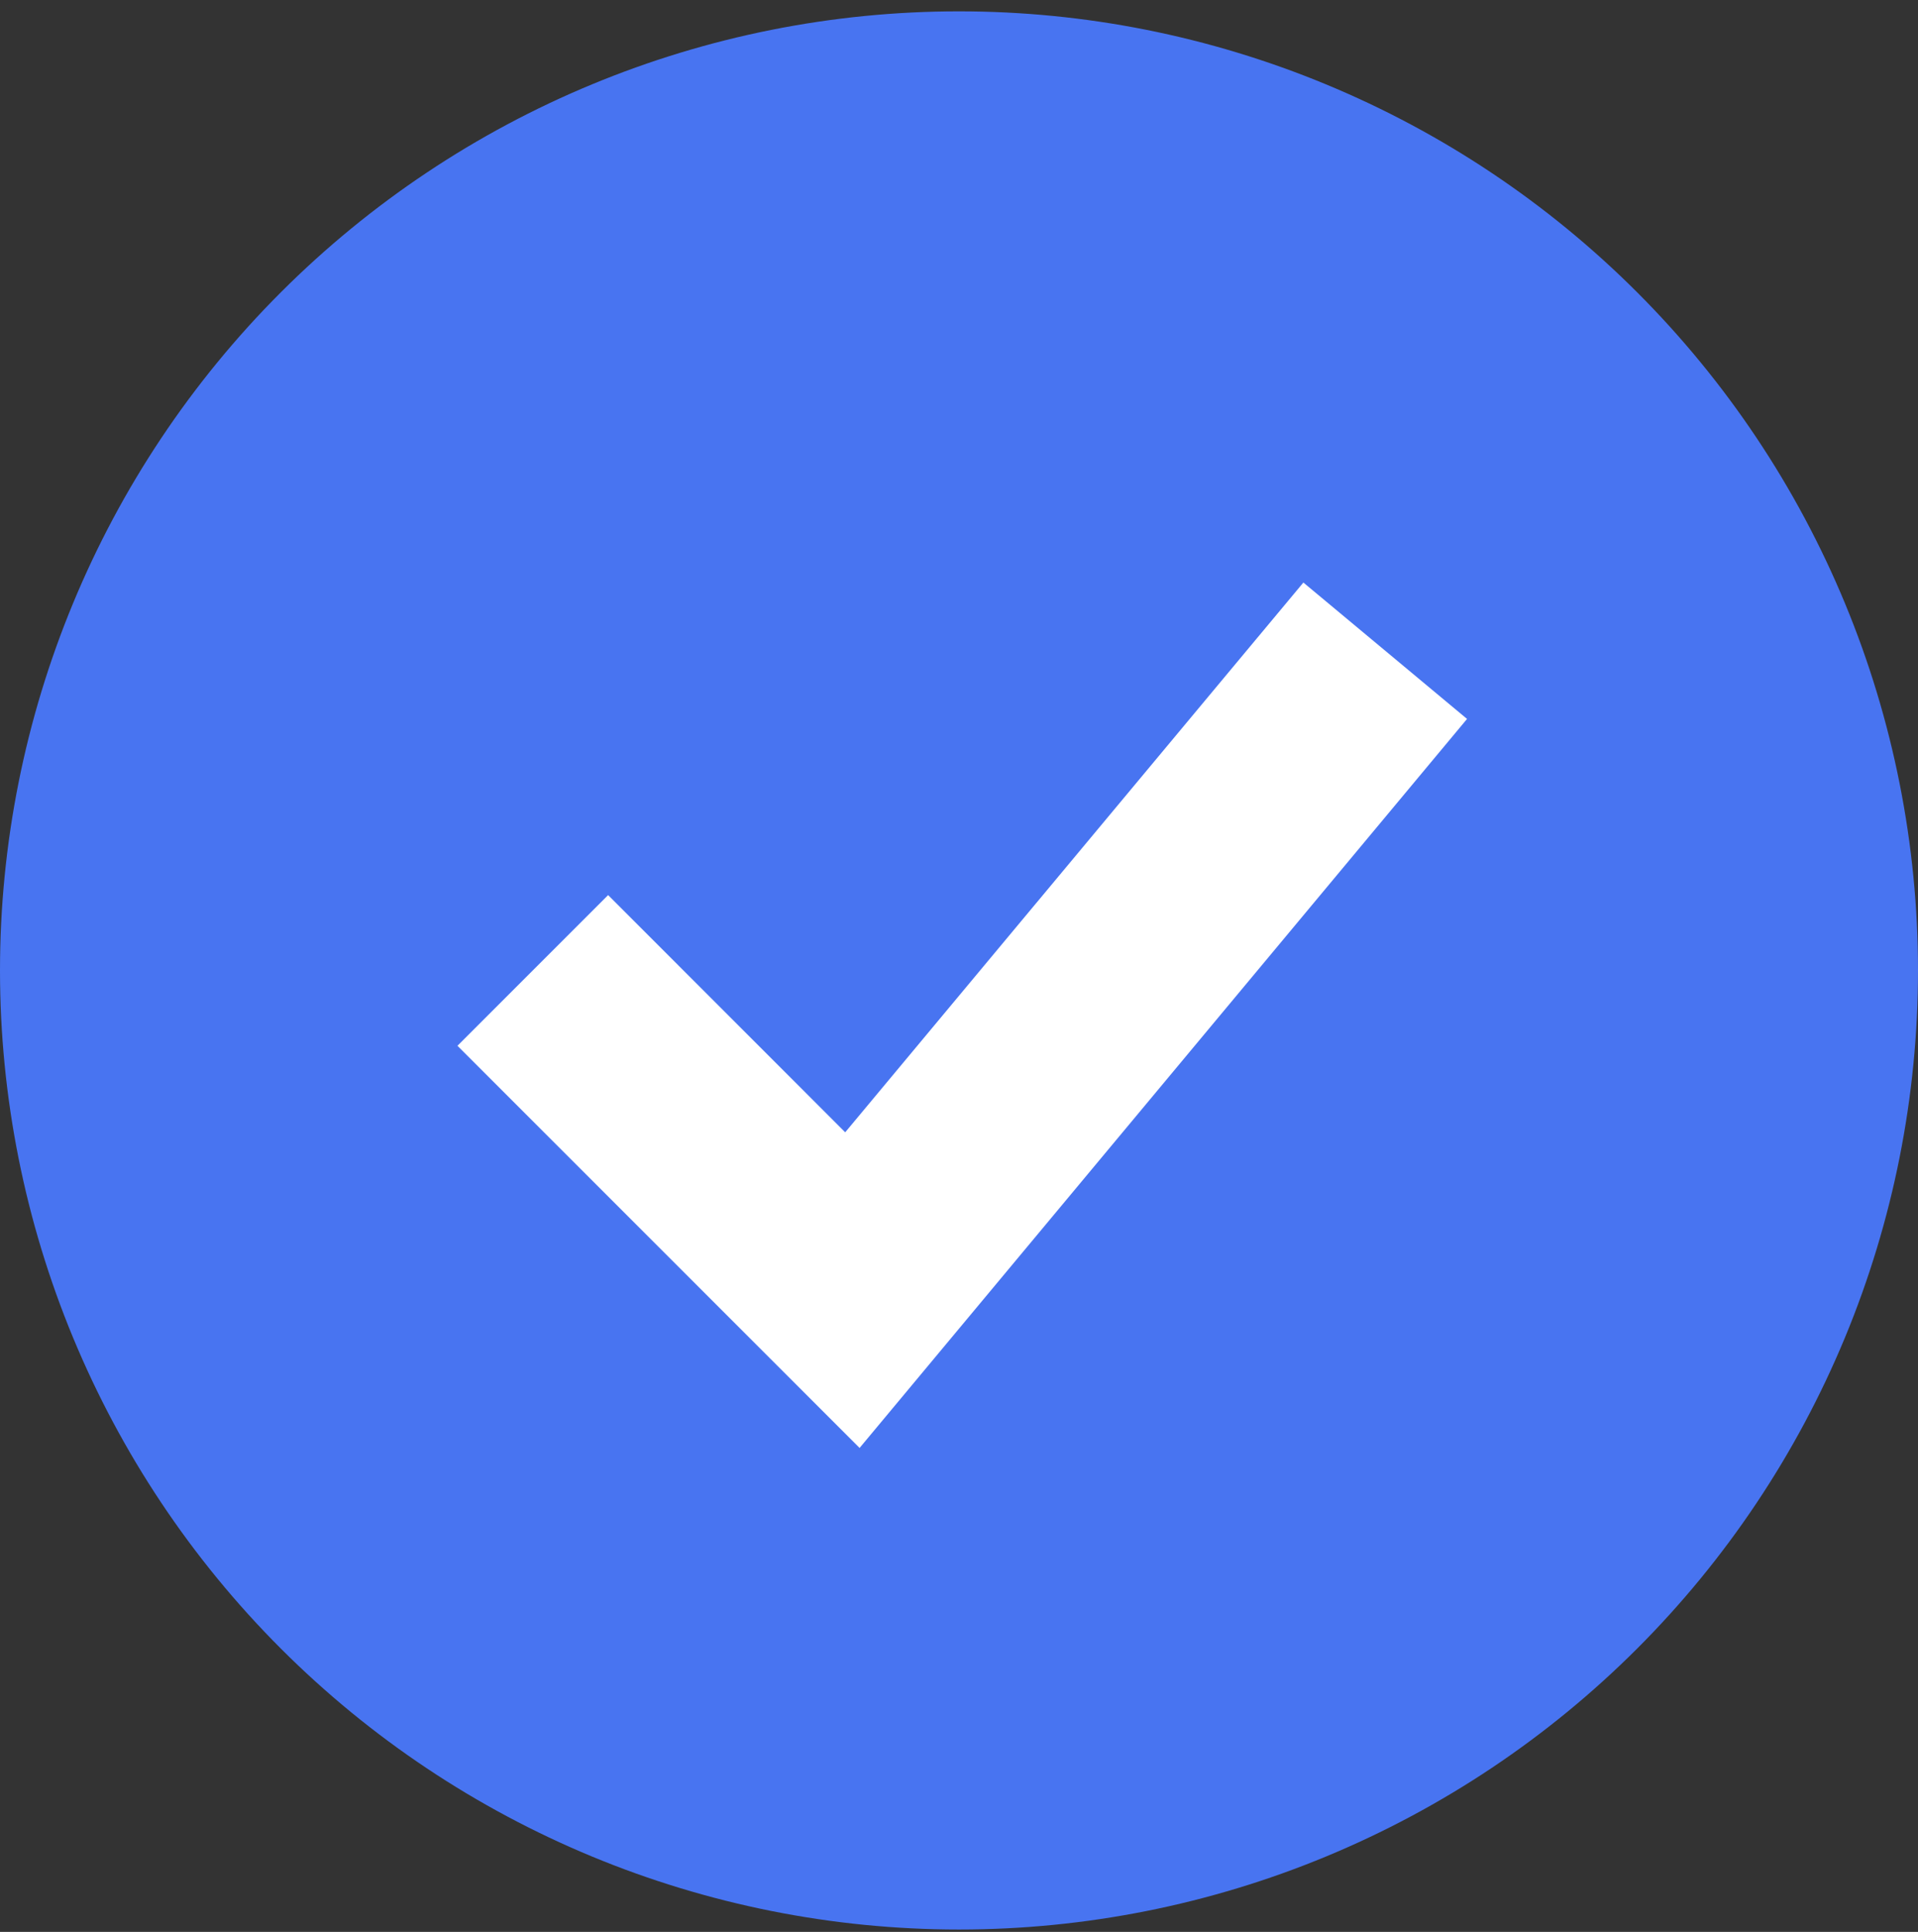
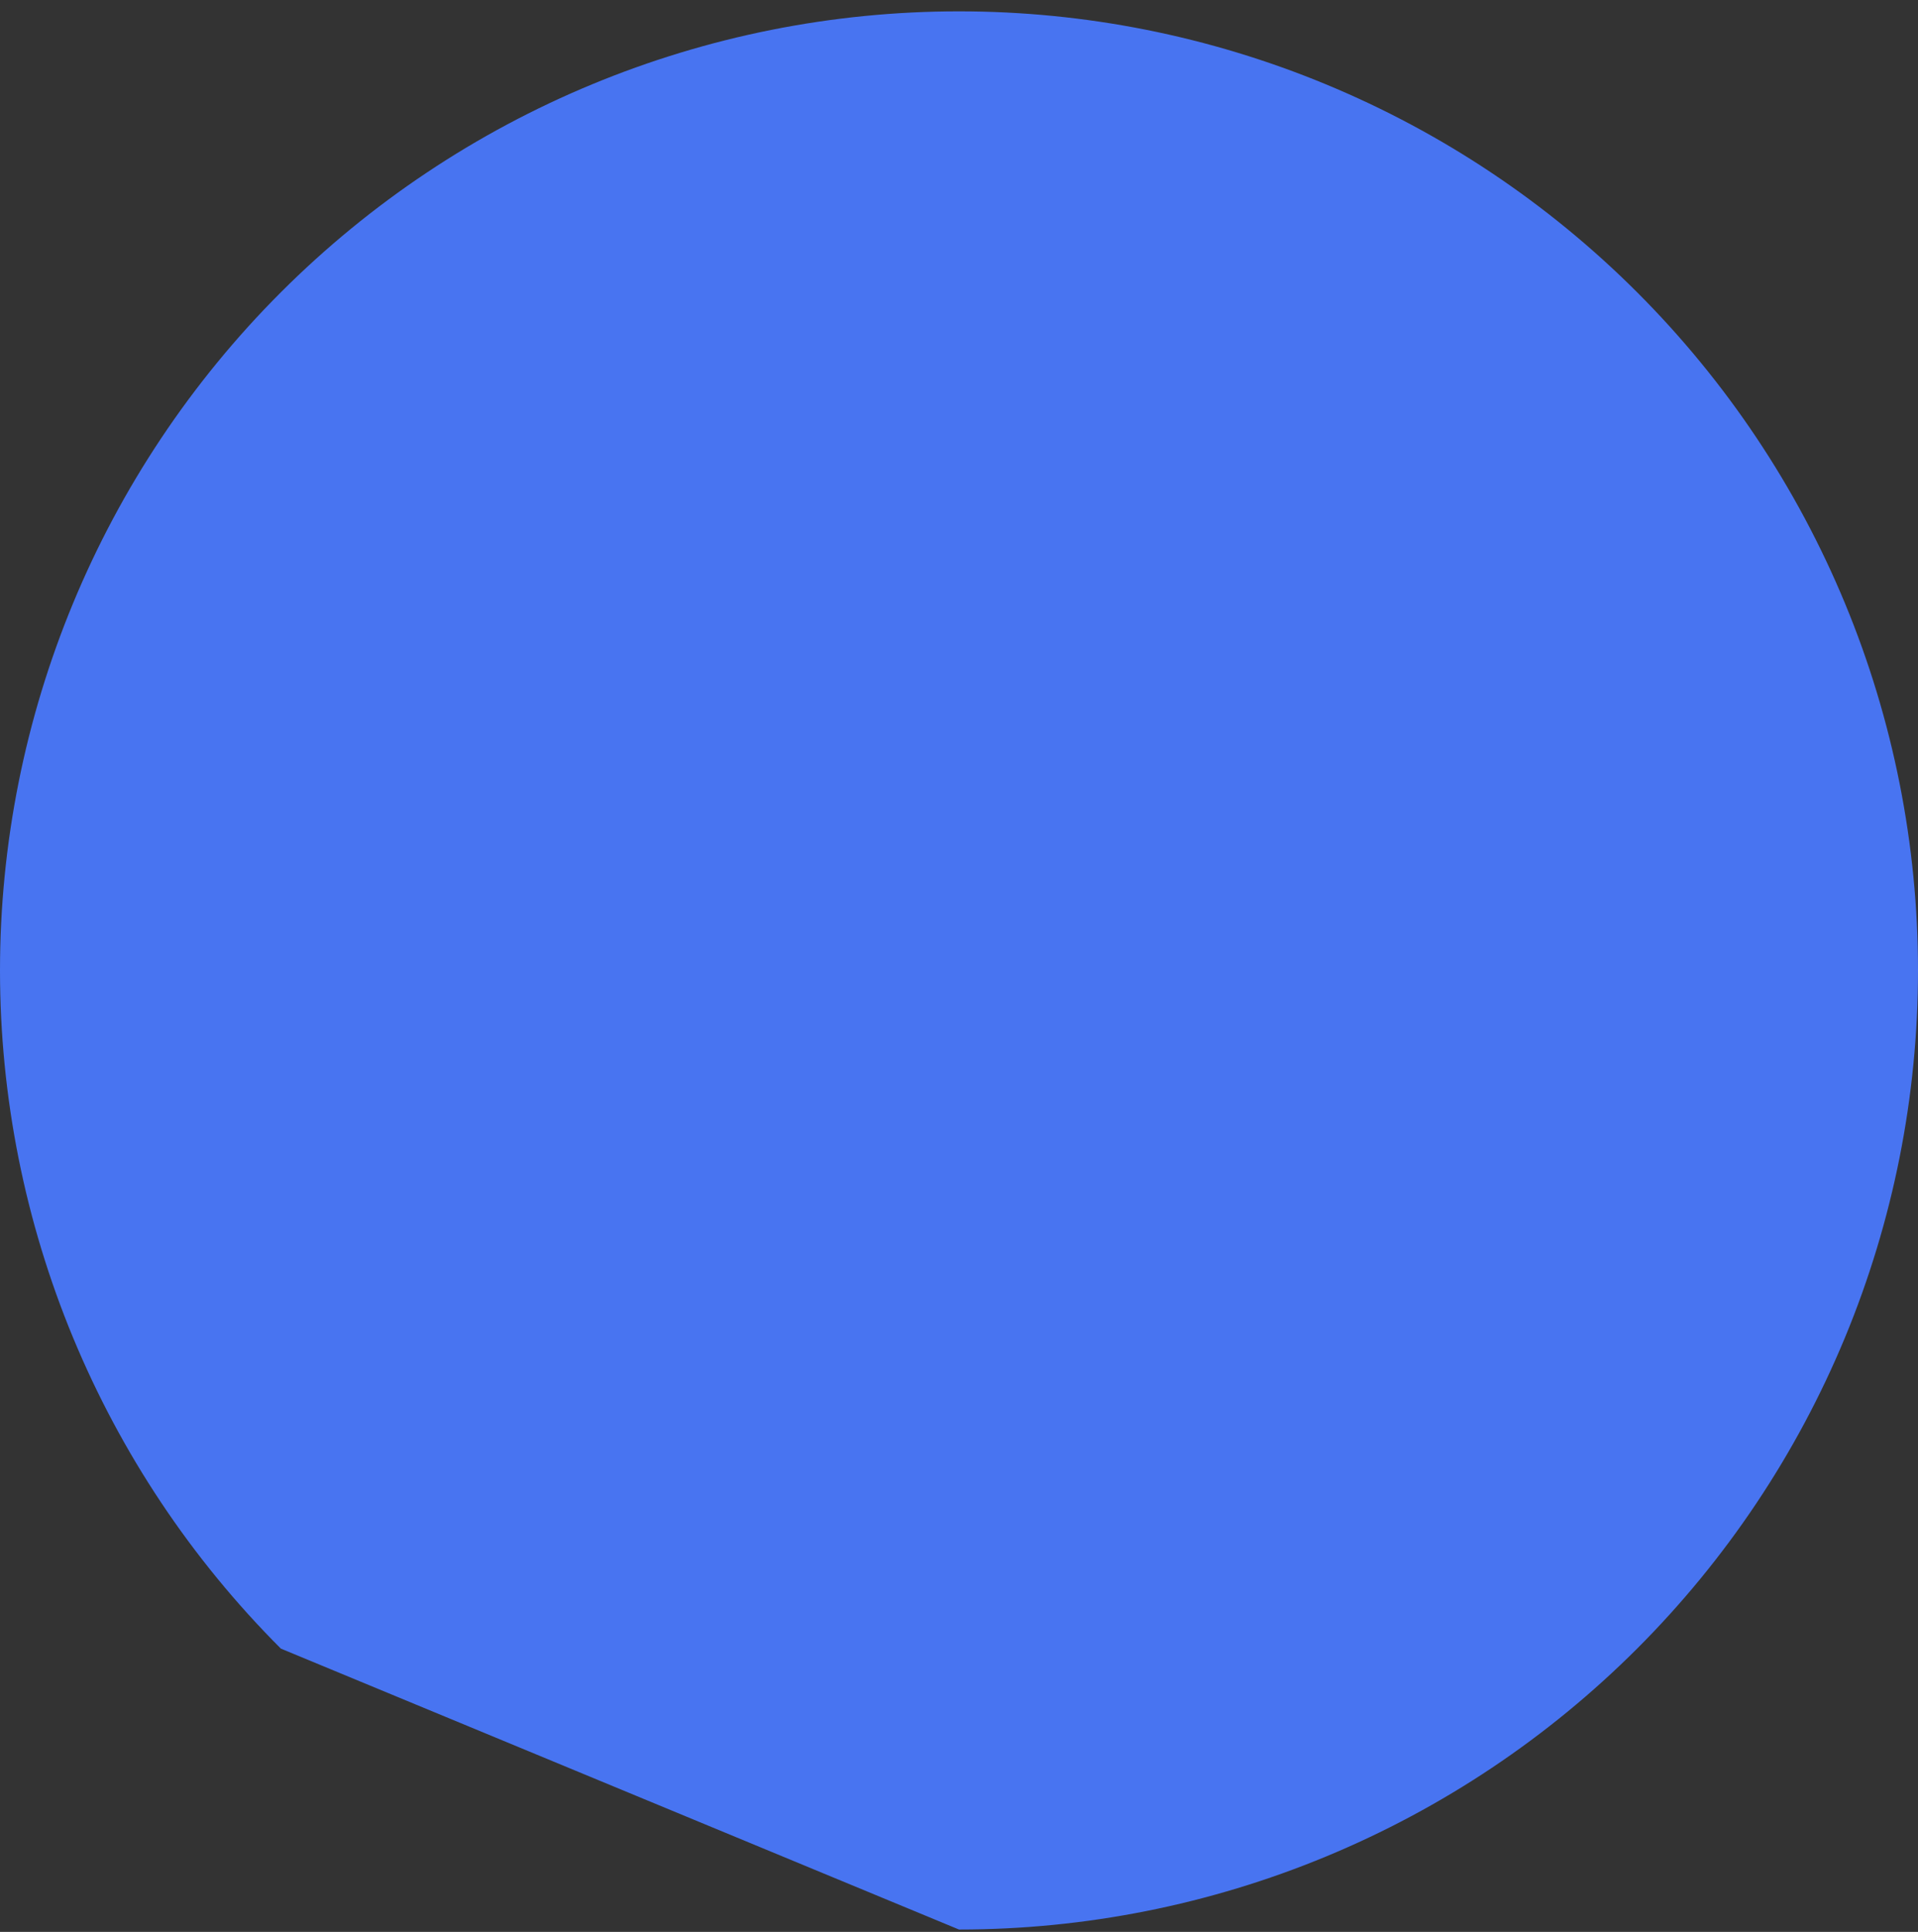
<svg xmlns="http://www.w3.org/2000/svg" width="140" height="141" viewBox="0 0 140 141" fill="none">
  <rect x="0" y="0" width="140" height="141" fill="#333333" stroke="none" />
-   <path fill-rule="evenodd" clip-rule="evenodd" d="M70 140.828C79.192 140.828 88.295 139.018 96.788 135.5C105.281 131.982 112.997 126.826 119.497 120.326C125.998 113.825 131.154 106.109 134.672 97.616C138.189 89.123 140 80.021 140 70.828C140 61.636 138.189 52.533 134.672 44.04C131.154 35.547 125.998 27.831 119.497 21.331C112.997 14.831 105.281 9.674 96.788 6.157C88.295 2.639 79.192 0.828 70 0.828C51.435 0.828 33.63 8.203 20.503 21.331C7.375 34.458 0 52.263 0 70.828C0 89.393 7.375 107.198 20.503 120.326C33.63 133.453 51.435 140.828 70 140.828Z" fill="#4874F1" />
-   <path d="M107.084 52.472L68.195 99.139L62.743 105.68L56.723 99.66L33.39 76.327L44.387 65.329L61.693 82.642L95.137 42.517L107.084 52.472Z" fill="white" />
+   <path fill-rule="evenodd" clip-rule="evenodd" d="M70 140.828C79.192 140.828 88.295 139.018 96.788 135.5C105.281 131.982 112.997 126.826 119.497 120.326C125.998 113.825 131.154 106.109 134.672 97.616C138.189 89.123 140 80.021 140 70.828C140 61.636 138.189 52.533 134.672 44.04C131.154 35.547 125.998 27.831 119.497 21.331C112.997 14.831 105.281 9.674 96.788 6.157C88.295 2.639 79.192 0.828 70 0.828C51.435 0.828 33.63 8.203 20.503 21.331C7.375 34.458 0 52.263 0 70.828C0 89.393 7.375 107.198 20.503 120.326Z" fill="#4874F1" />
</svg>